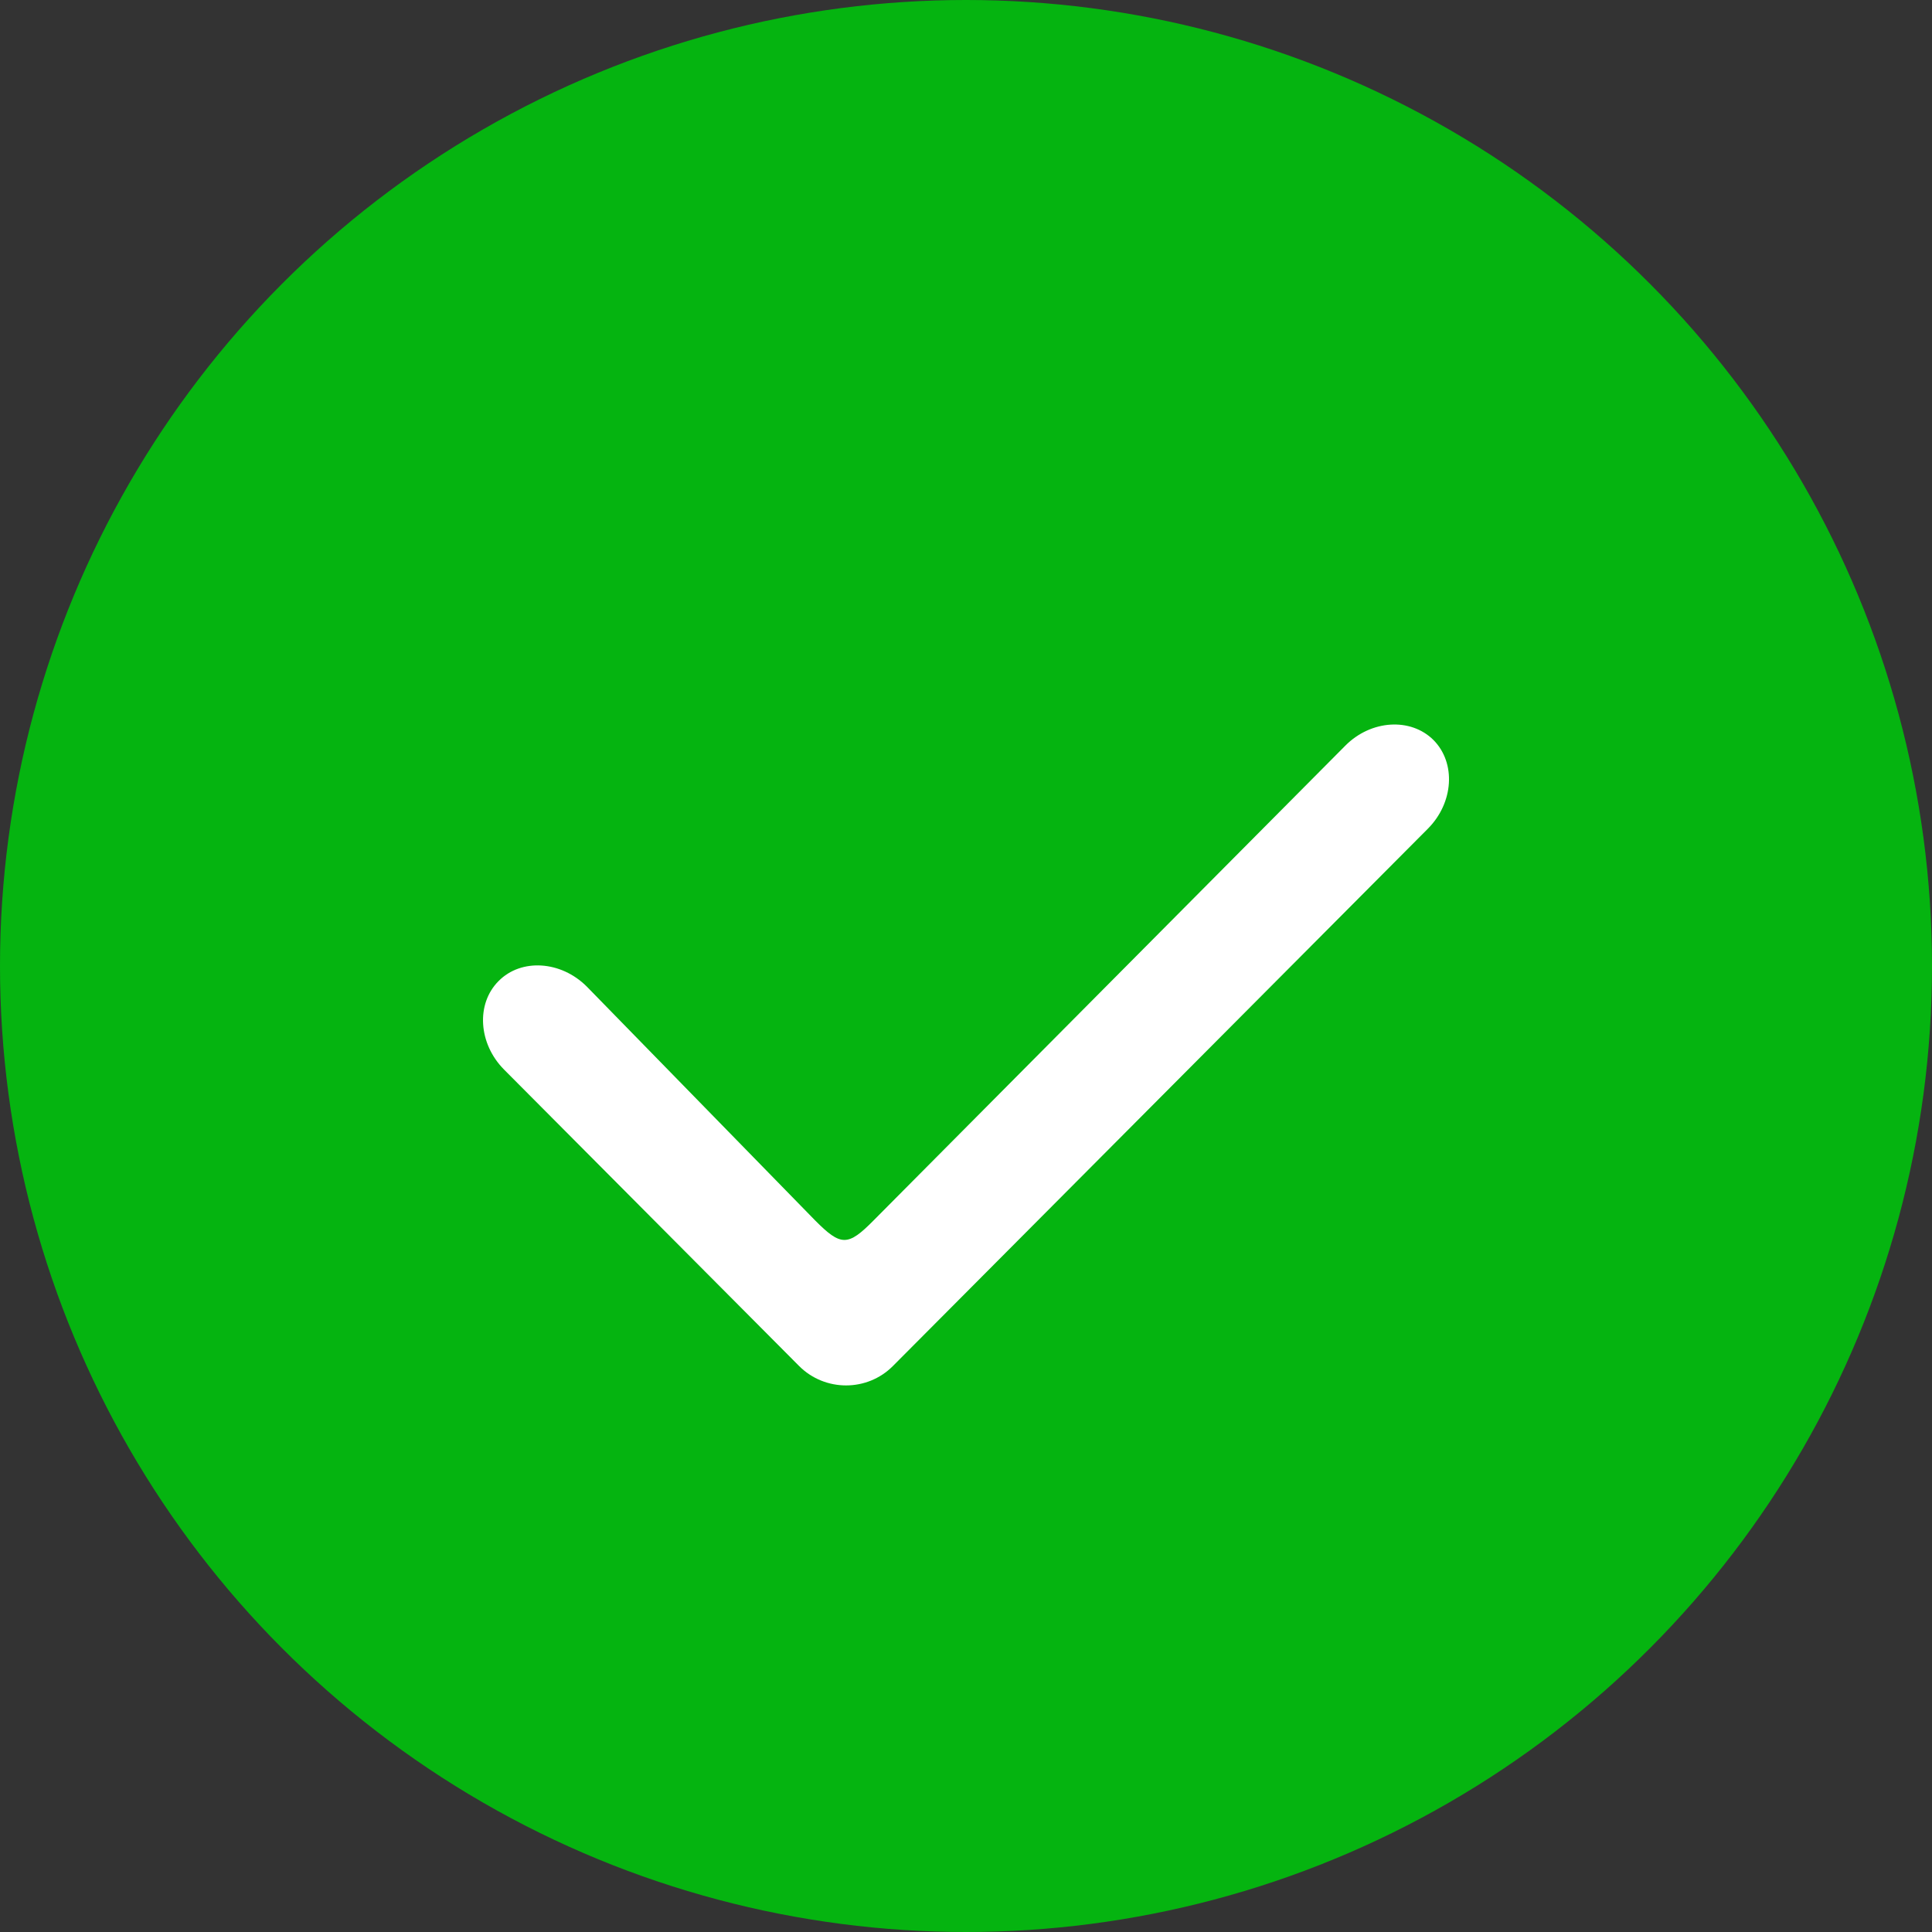
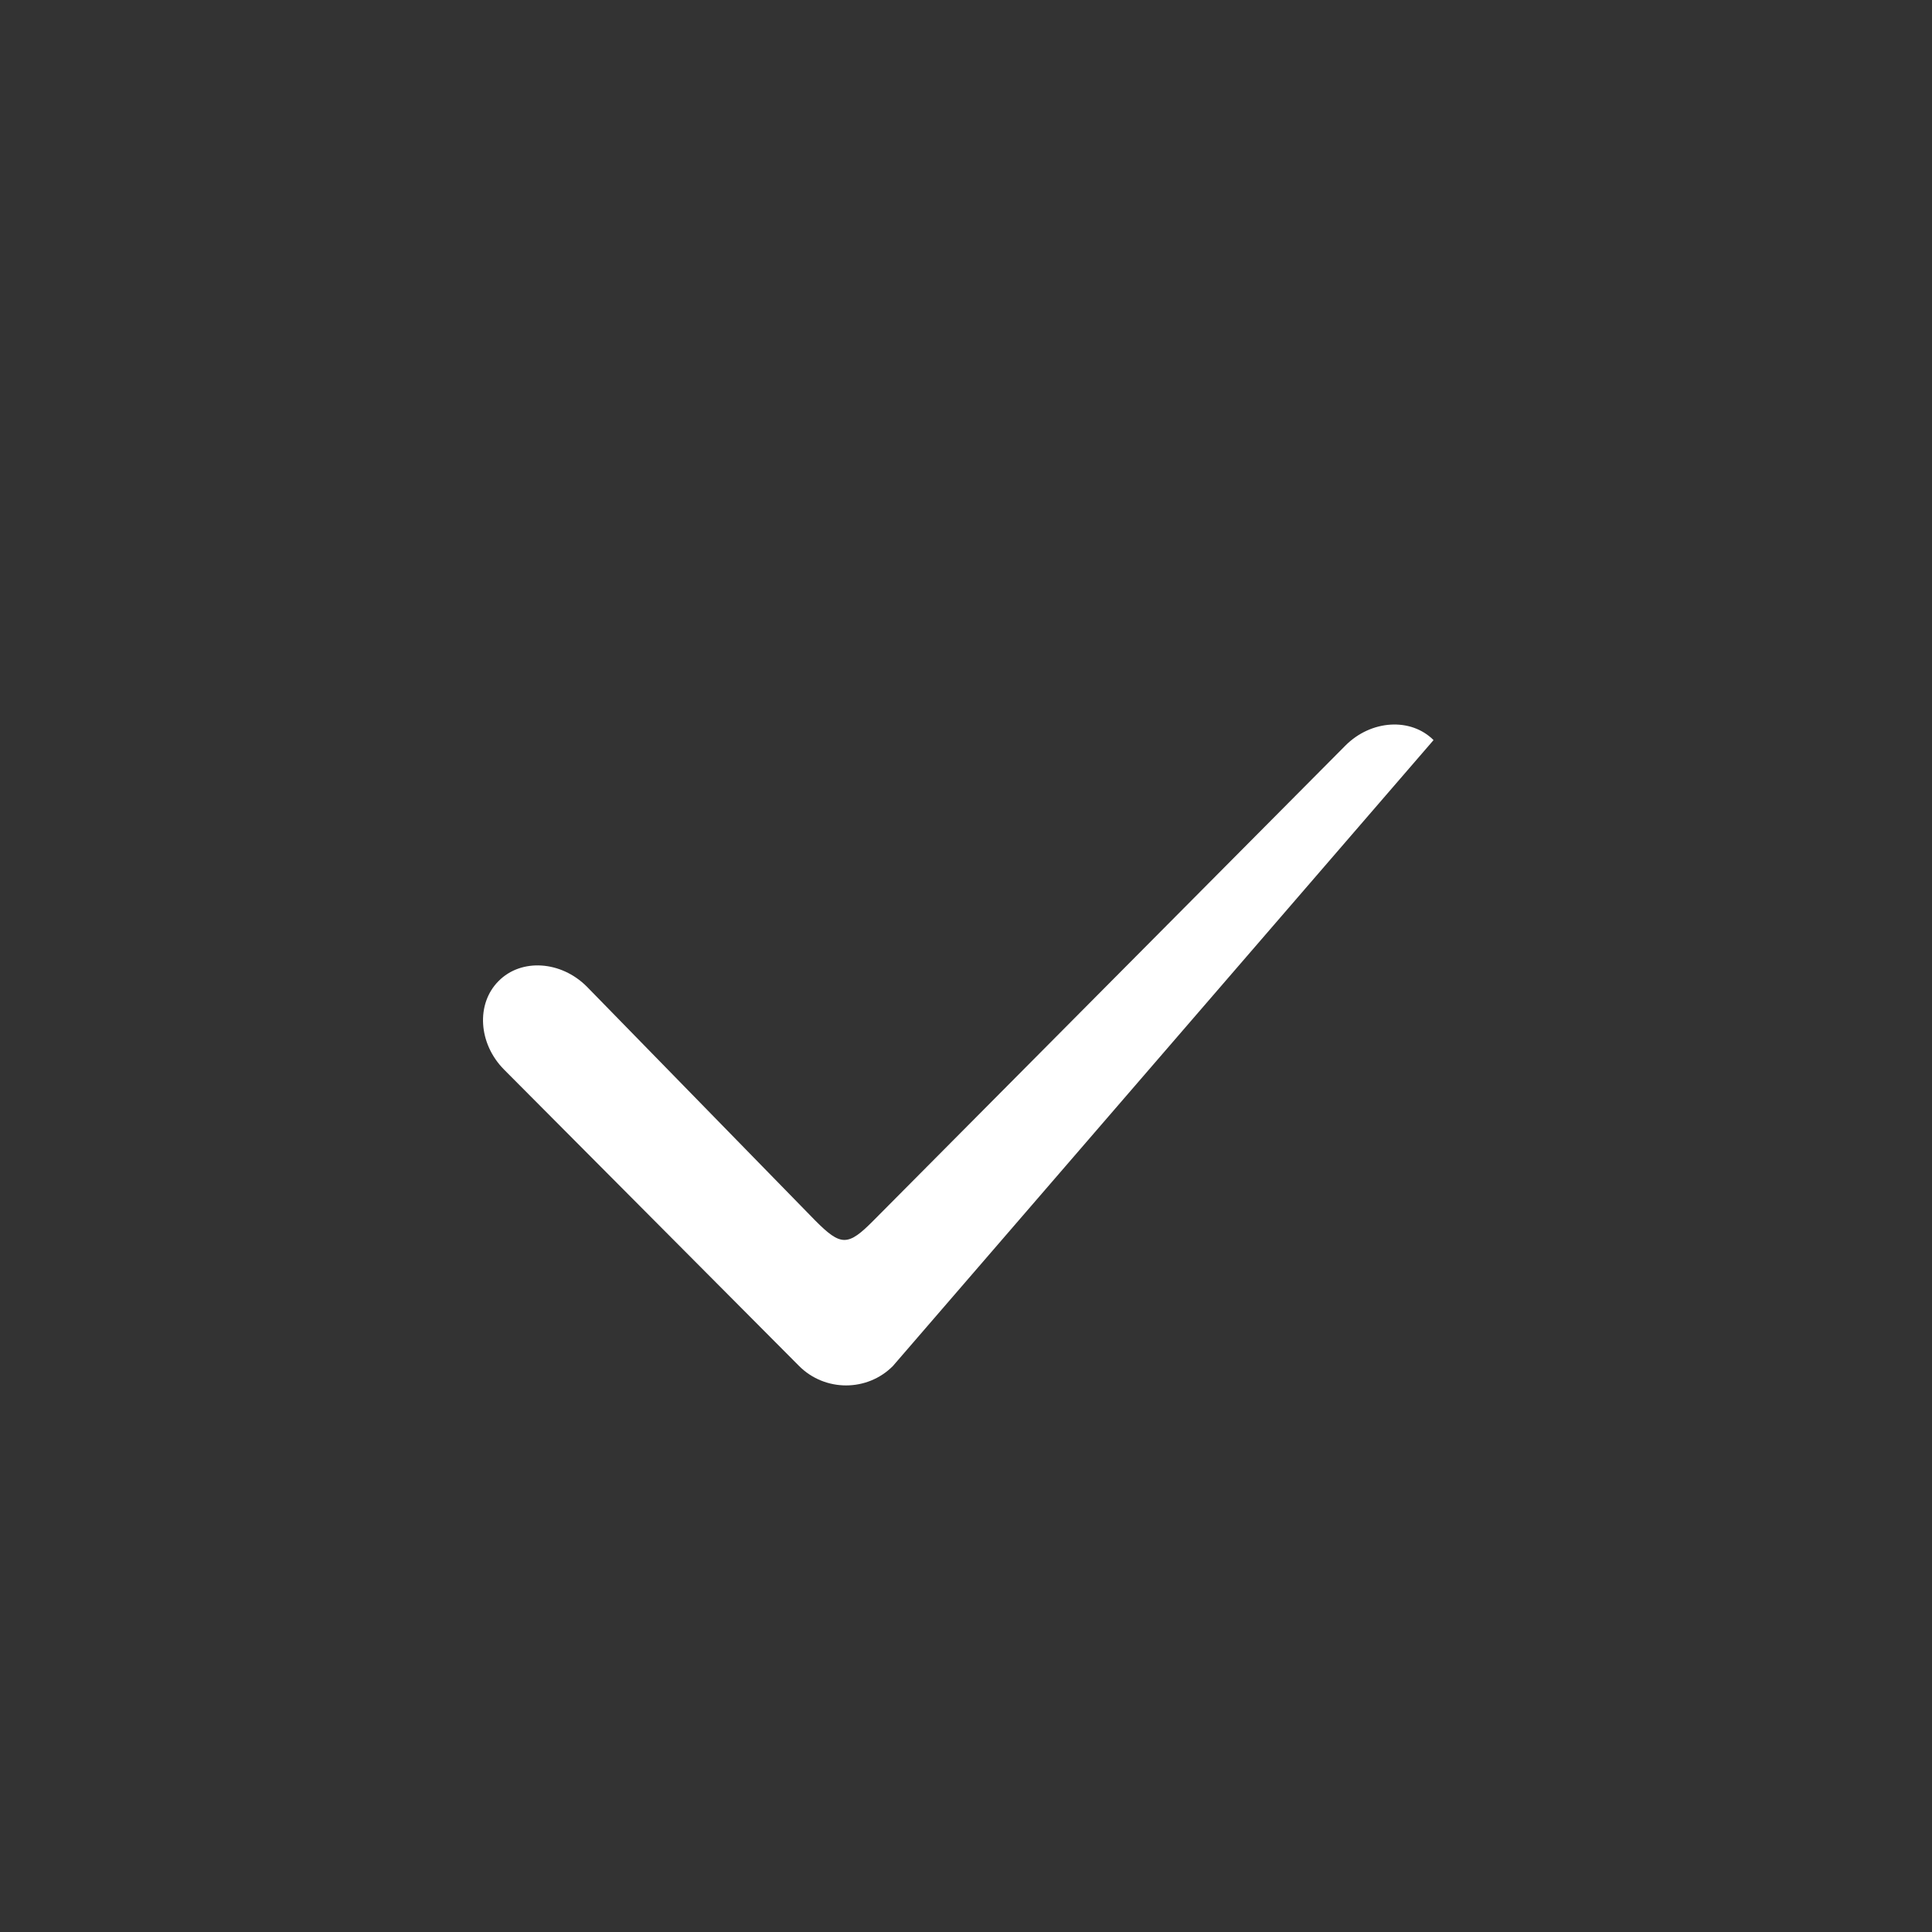
<svg xmlns="http://www.w3.org/2000/svg" width="14px" height="14px" viewBox="0 0 14 14" version="1.1">
  <rect x="0" y="0" width="14" height="14" fill="#333333" stroke="none" />
  <title>tick</title>
  <desc>Created with Sketch.</desc>
  <g id="Symbols" stroke="none" stroke-width="1" fill="none" fill-rule="evenodd">
    <g id="icon/tick">
      <g id="tick">
-         <circle id="Oval" fill="#05B410" cx="7" cy="7" r="7" />
-         <path d="M6.47,9.899 C6.284,10.086 5.978,10.086 5.791,9.899 L3.653,7.751 C3.466,7.563 3.448,7.274 3.613,7.109 C3.777,6.943 4.065,6.962 4.252,7.149 L5.907,8.844 C6.094,9.032 6.144,9.032 6.33,8.844 L9.749,5.403 C9.935,5.216 10.223,5.198 10.388,5.363 C10.552,5.529 10.534,5.817 10.347,6.005 L6.47,9.899 Z" id="Fill-1" fill="#FFFFFF" />
+         <path d="M6.47,9.899 C6.284,10.086 5.978,10.086 5.791,9.899 L3.653,7.751 C3.466,7.563 3.448,7.274 3.613,7.109 C3.777,6.943 4.065,6.962 4.252,7.149 L5.907,8.844 C6.094,9.032 6.144,9.032 6.33,8.844 L9.749,5.403 C9.935,5.216 10.223,5.198 10.388,5.363 L6.47,9.899 Z" id="Fill-1" fill="#FFFFFF" />
      </g>
    </g>
  </g>
</svg>